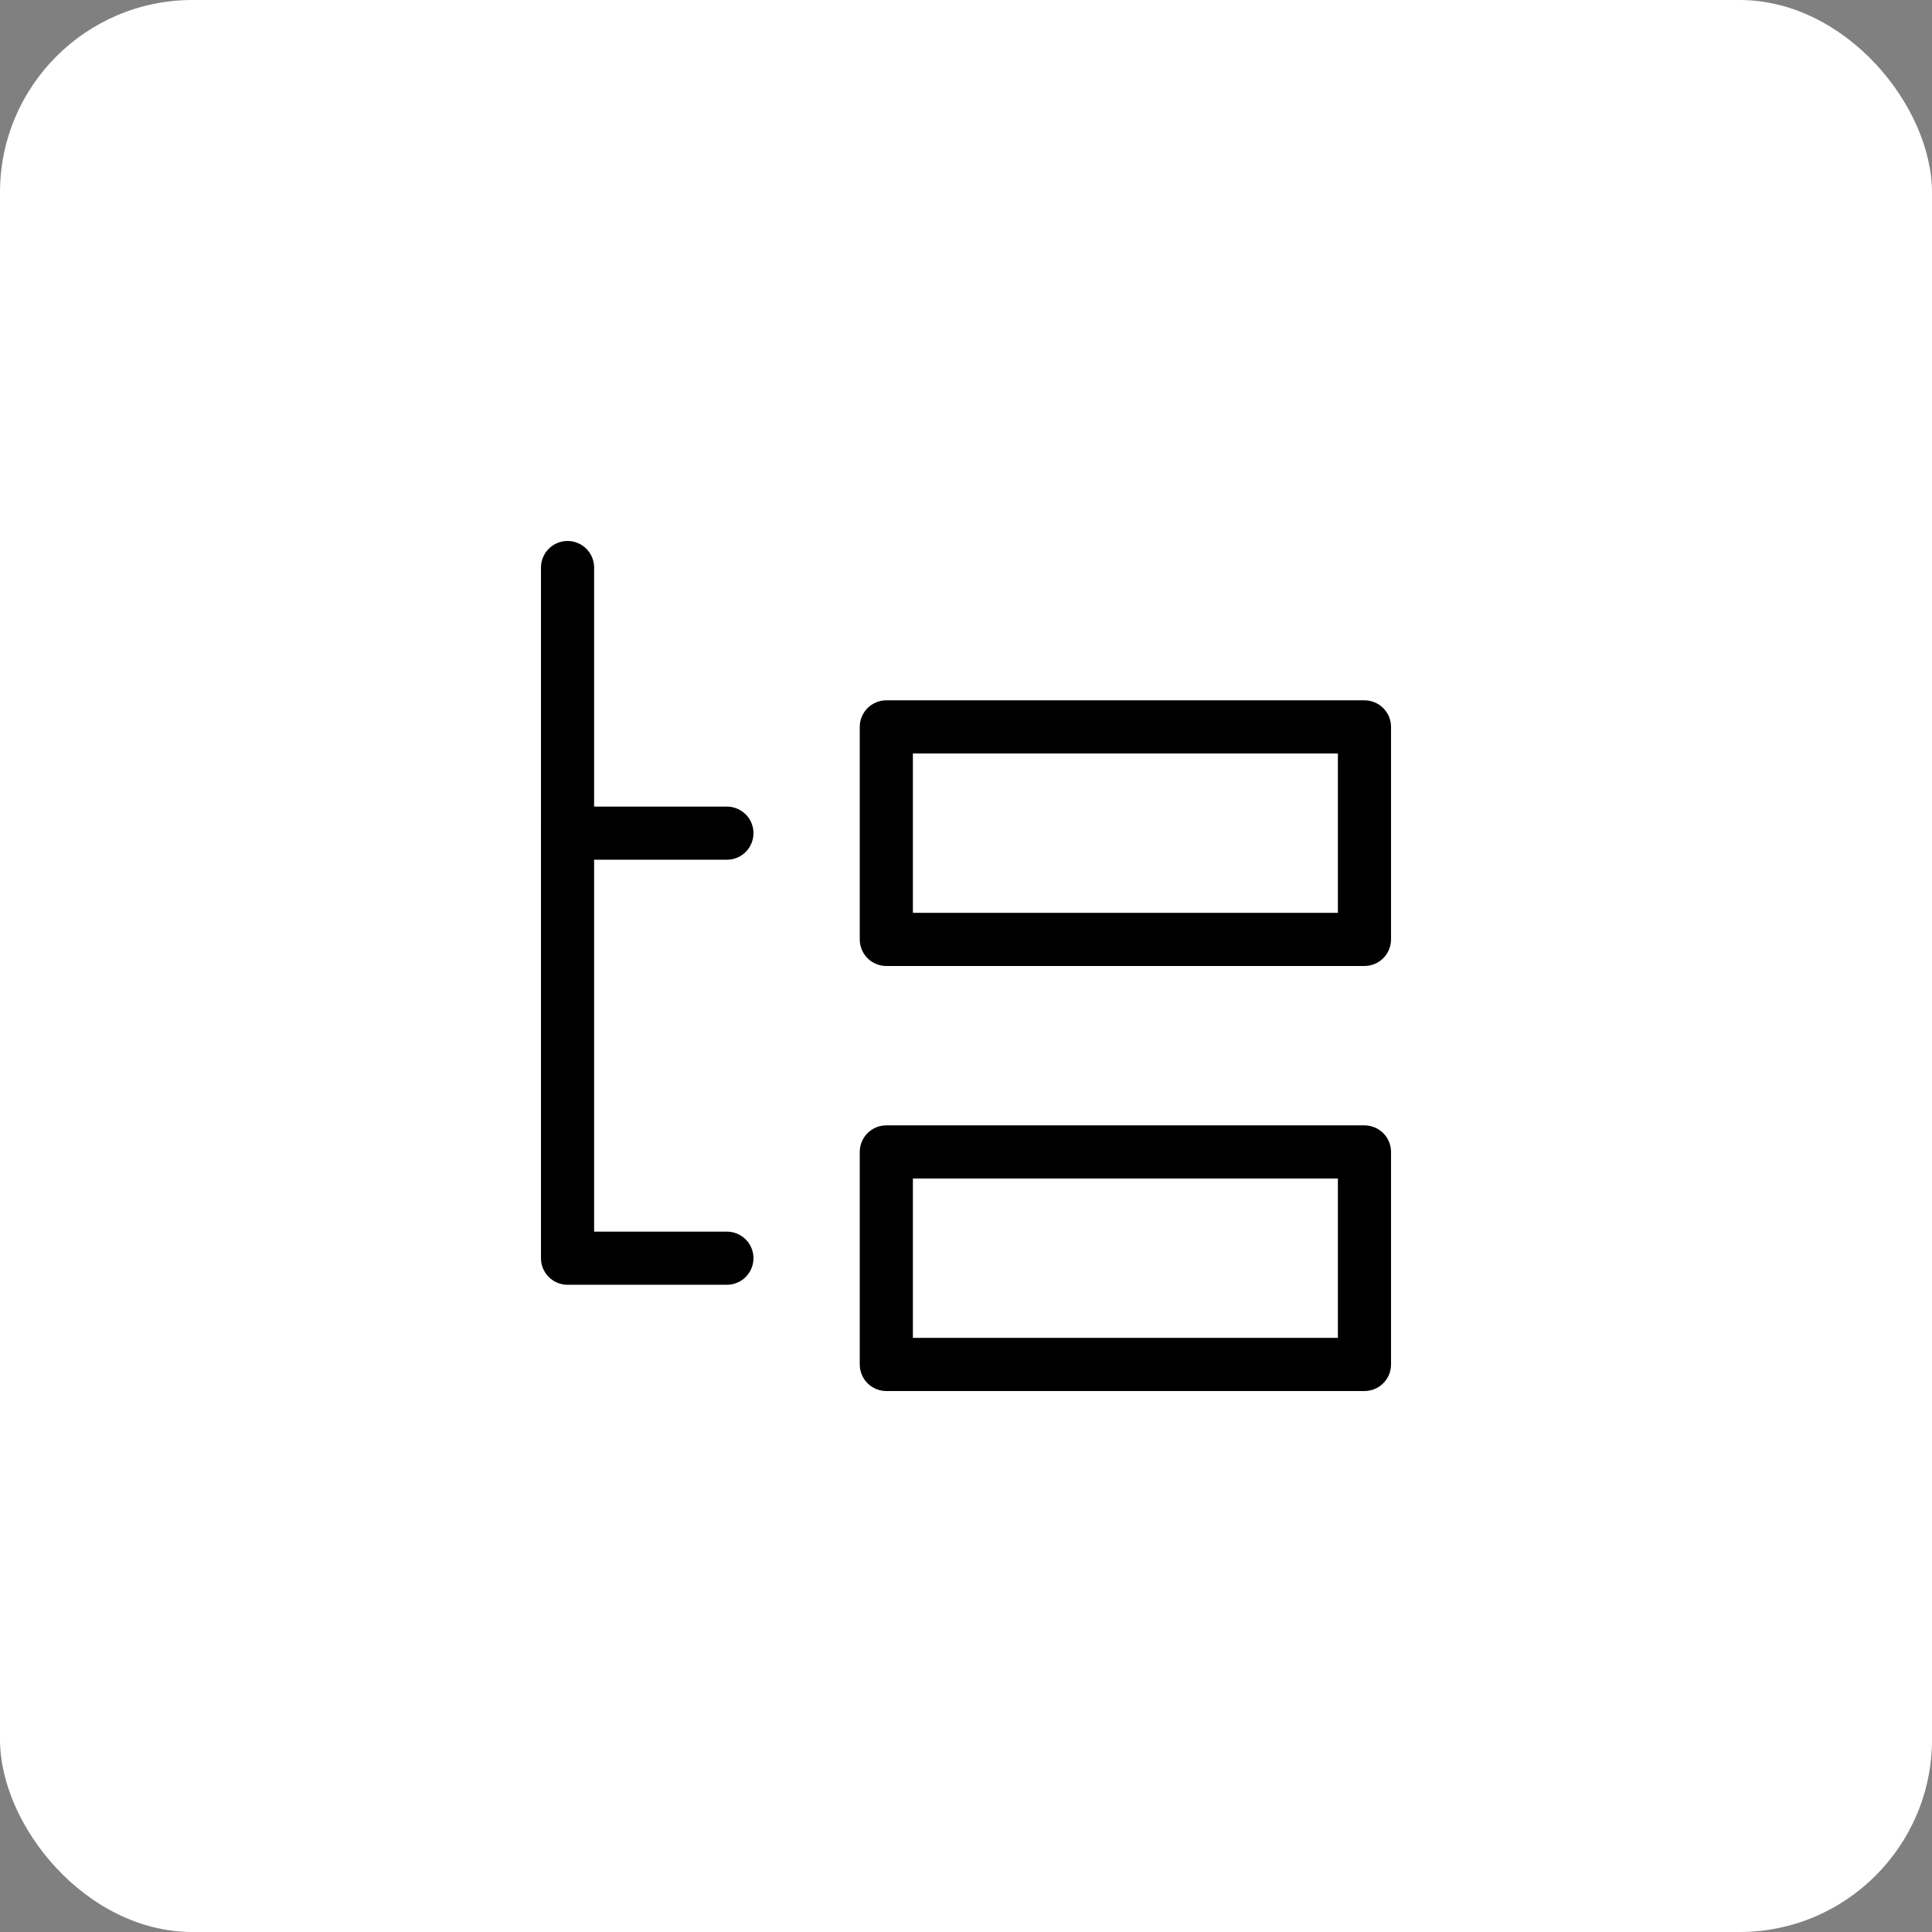
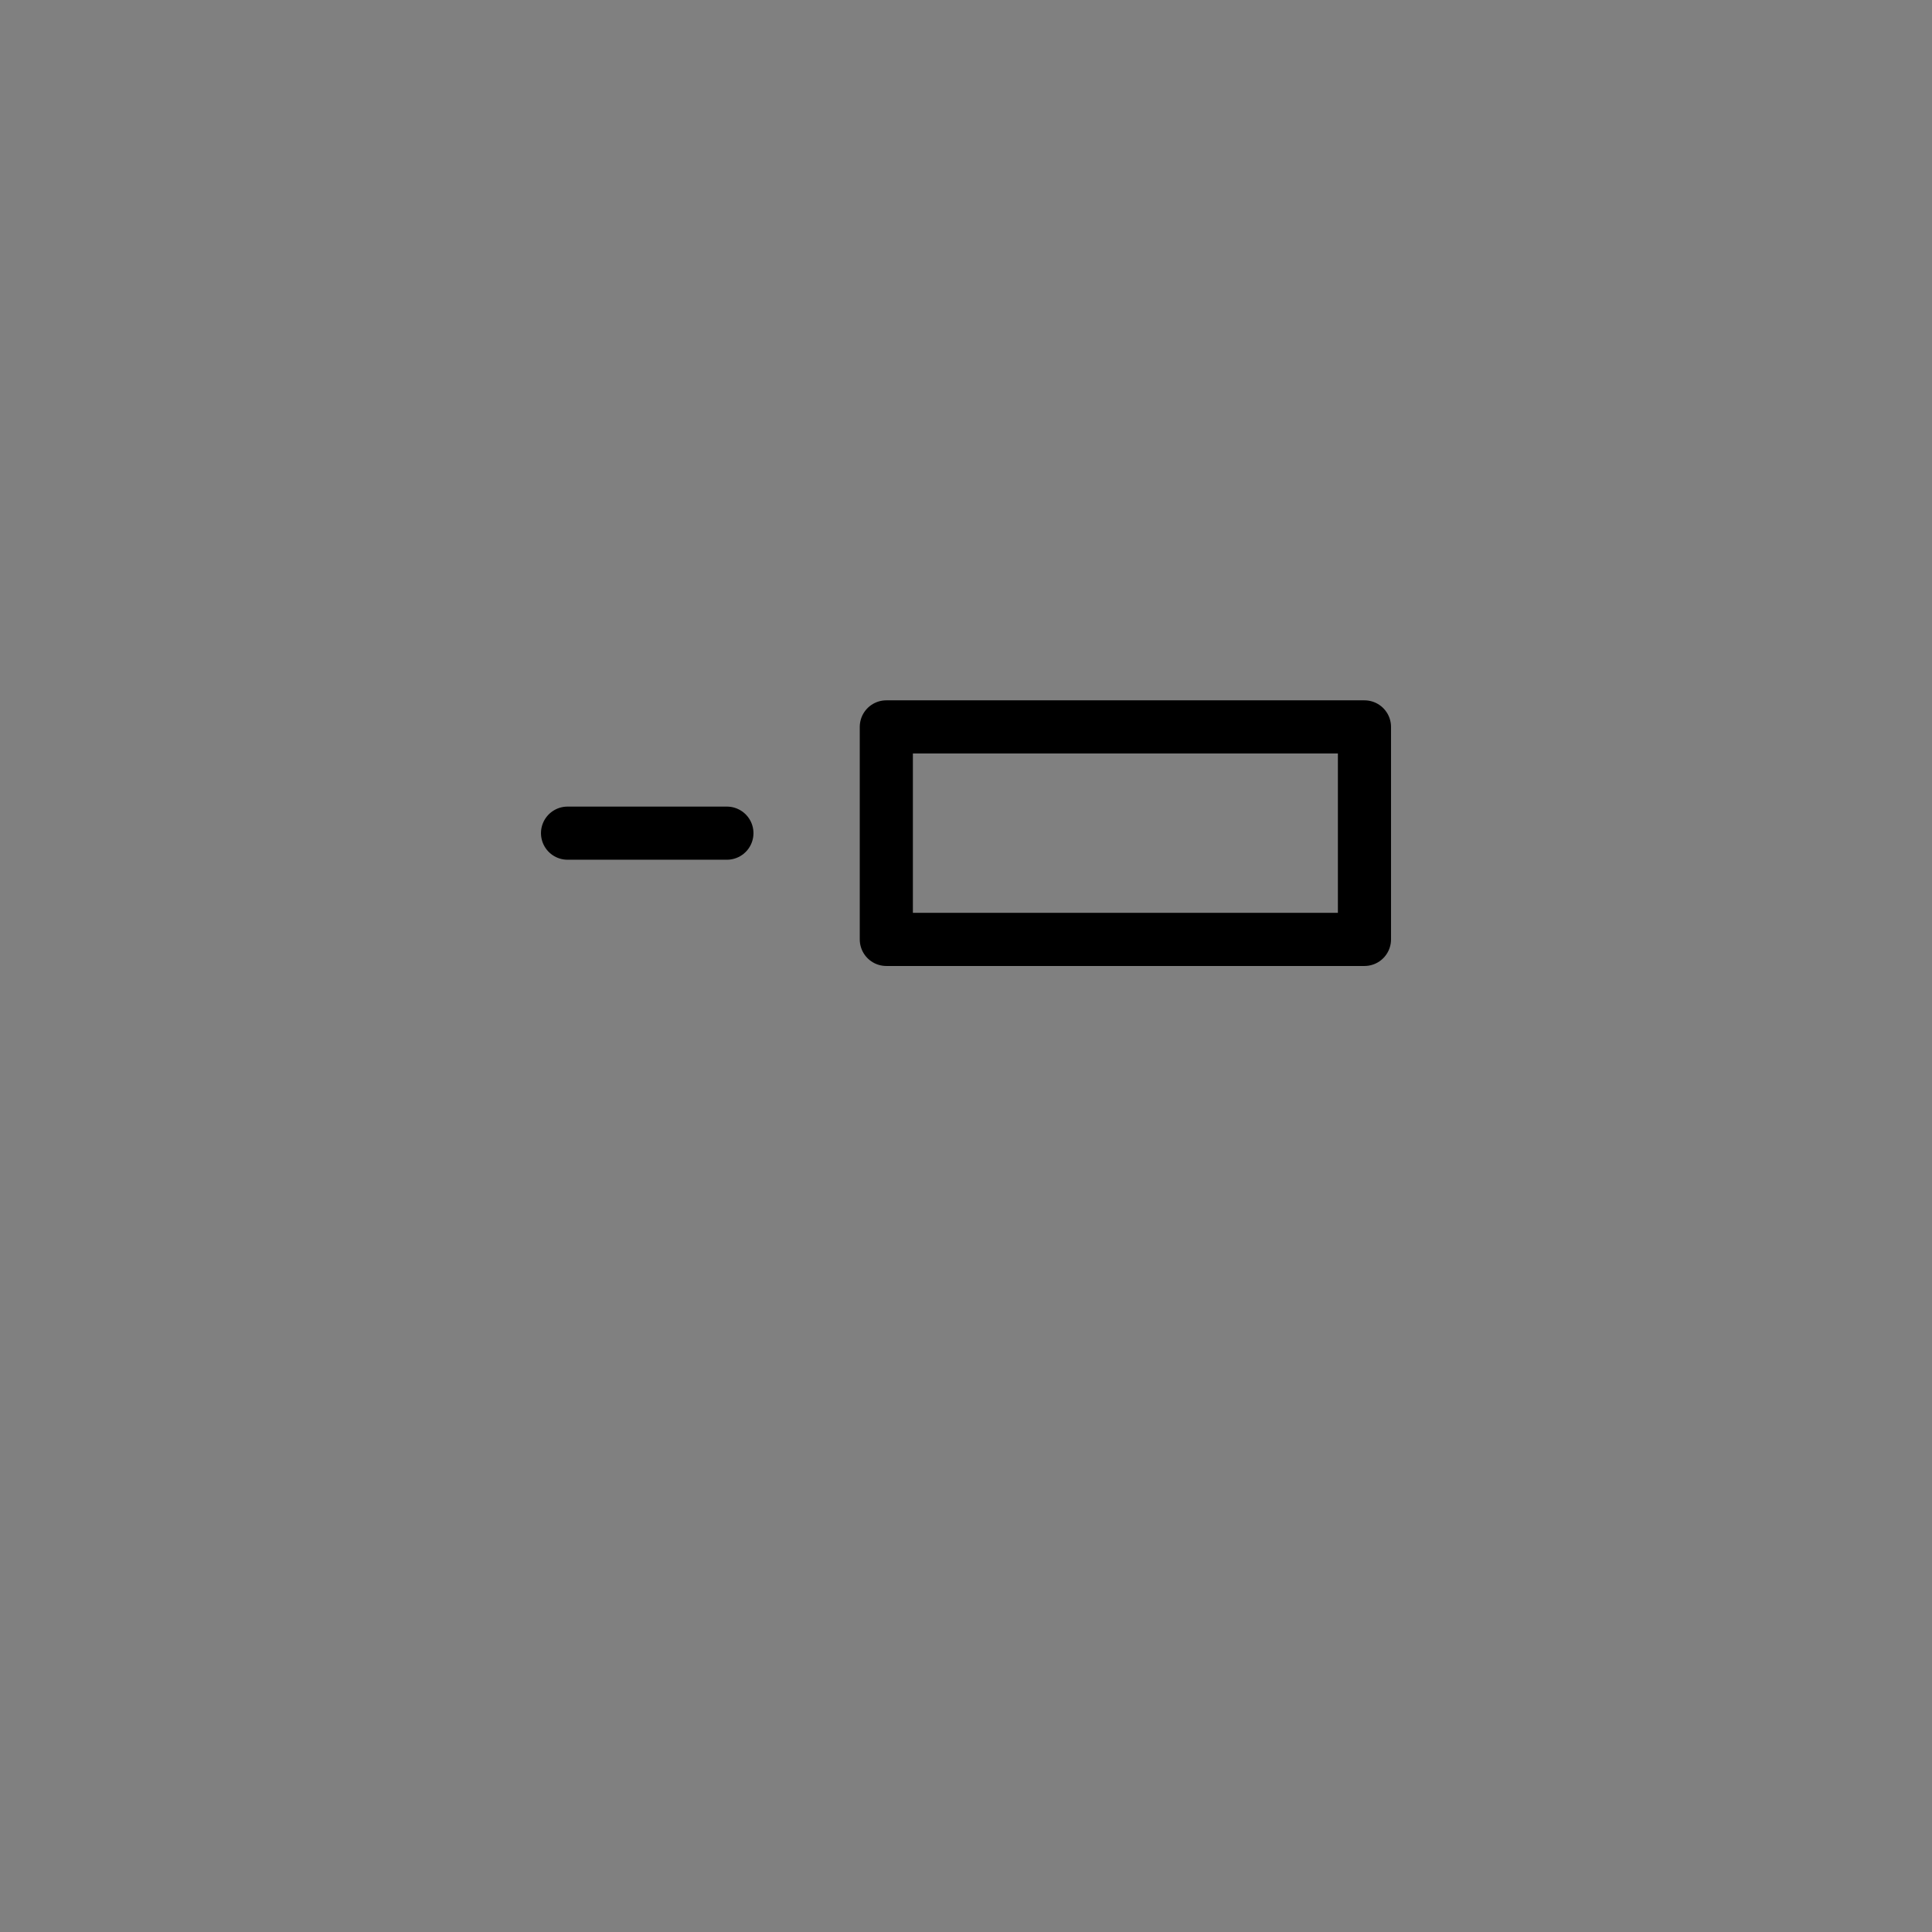
<svg xmlns="http://www.w3.org/2000/svg" width="50" height="50" viewBox="0 0 50 50" fill="none">
  <rect x="0" y="0" width="50" height="50" fill="#808080" stroke="none" />
-   <rect width="50" height="50" rx="4.982" fill="white" />
  <g clip-path="url(#clip0_1009_218596)">
    <path d="M35.312 18.812H22.938V24.312H35.312V18.812Z" stroke="black" stroke-width="1.375" stroke-linecap="round" stroke-linejoin="round" />
-     <path d="M35.312 29.812H22.938V35.312H35.312V29.812Z" stroke="black" stroke-width="1.375" stroke-linecap="round" stroke-linejoin="round" />
-     <path d="M14.688 14.688V32.562H18.812" stroke="black" stroke-width="1.375" stroke-linecap="round" stroke-linejoin="round" />
    <path d="M14.688 21.562H18.812" stroke="black" stroke-width="1.375" stroke-linecap="round" stroke-linejoin="round" />
  </g>
  <defs>
    <clipPath id="clip0_1009_218596">
      <rect width="22" height="22" fill="white" transform="translate(14 14)" />
    </clipPath>
  </defs>
</svg>